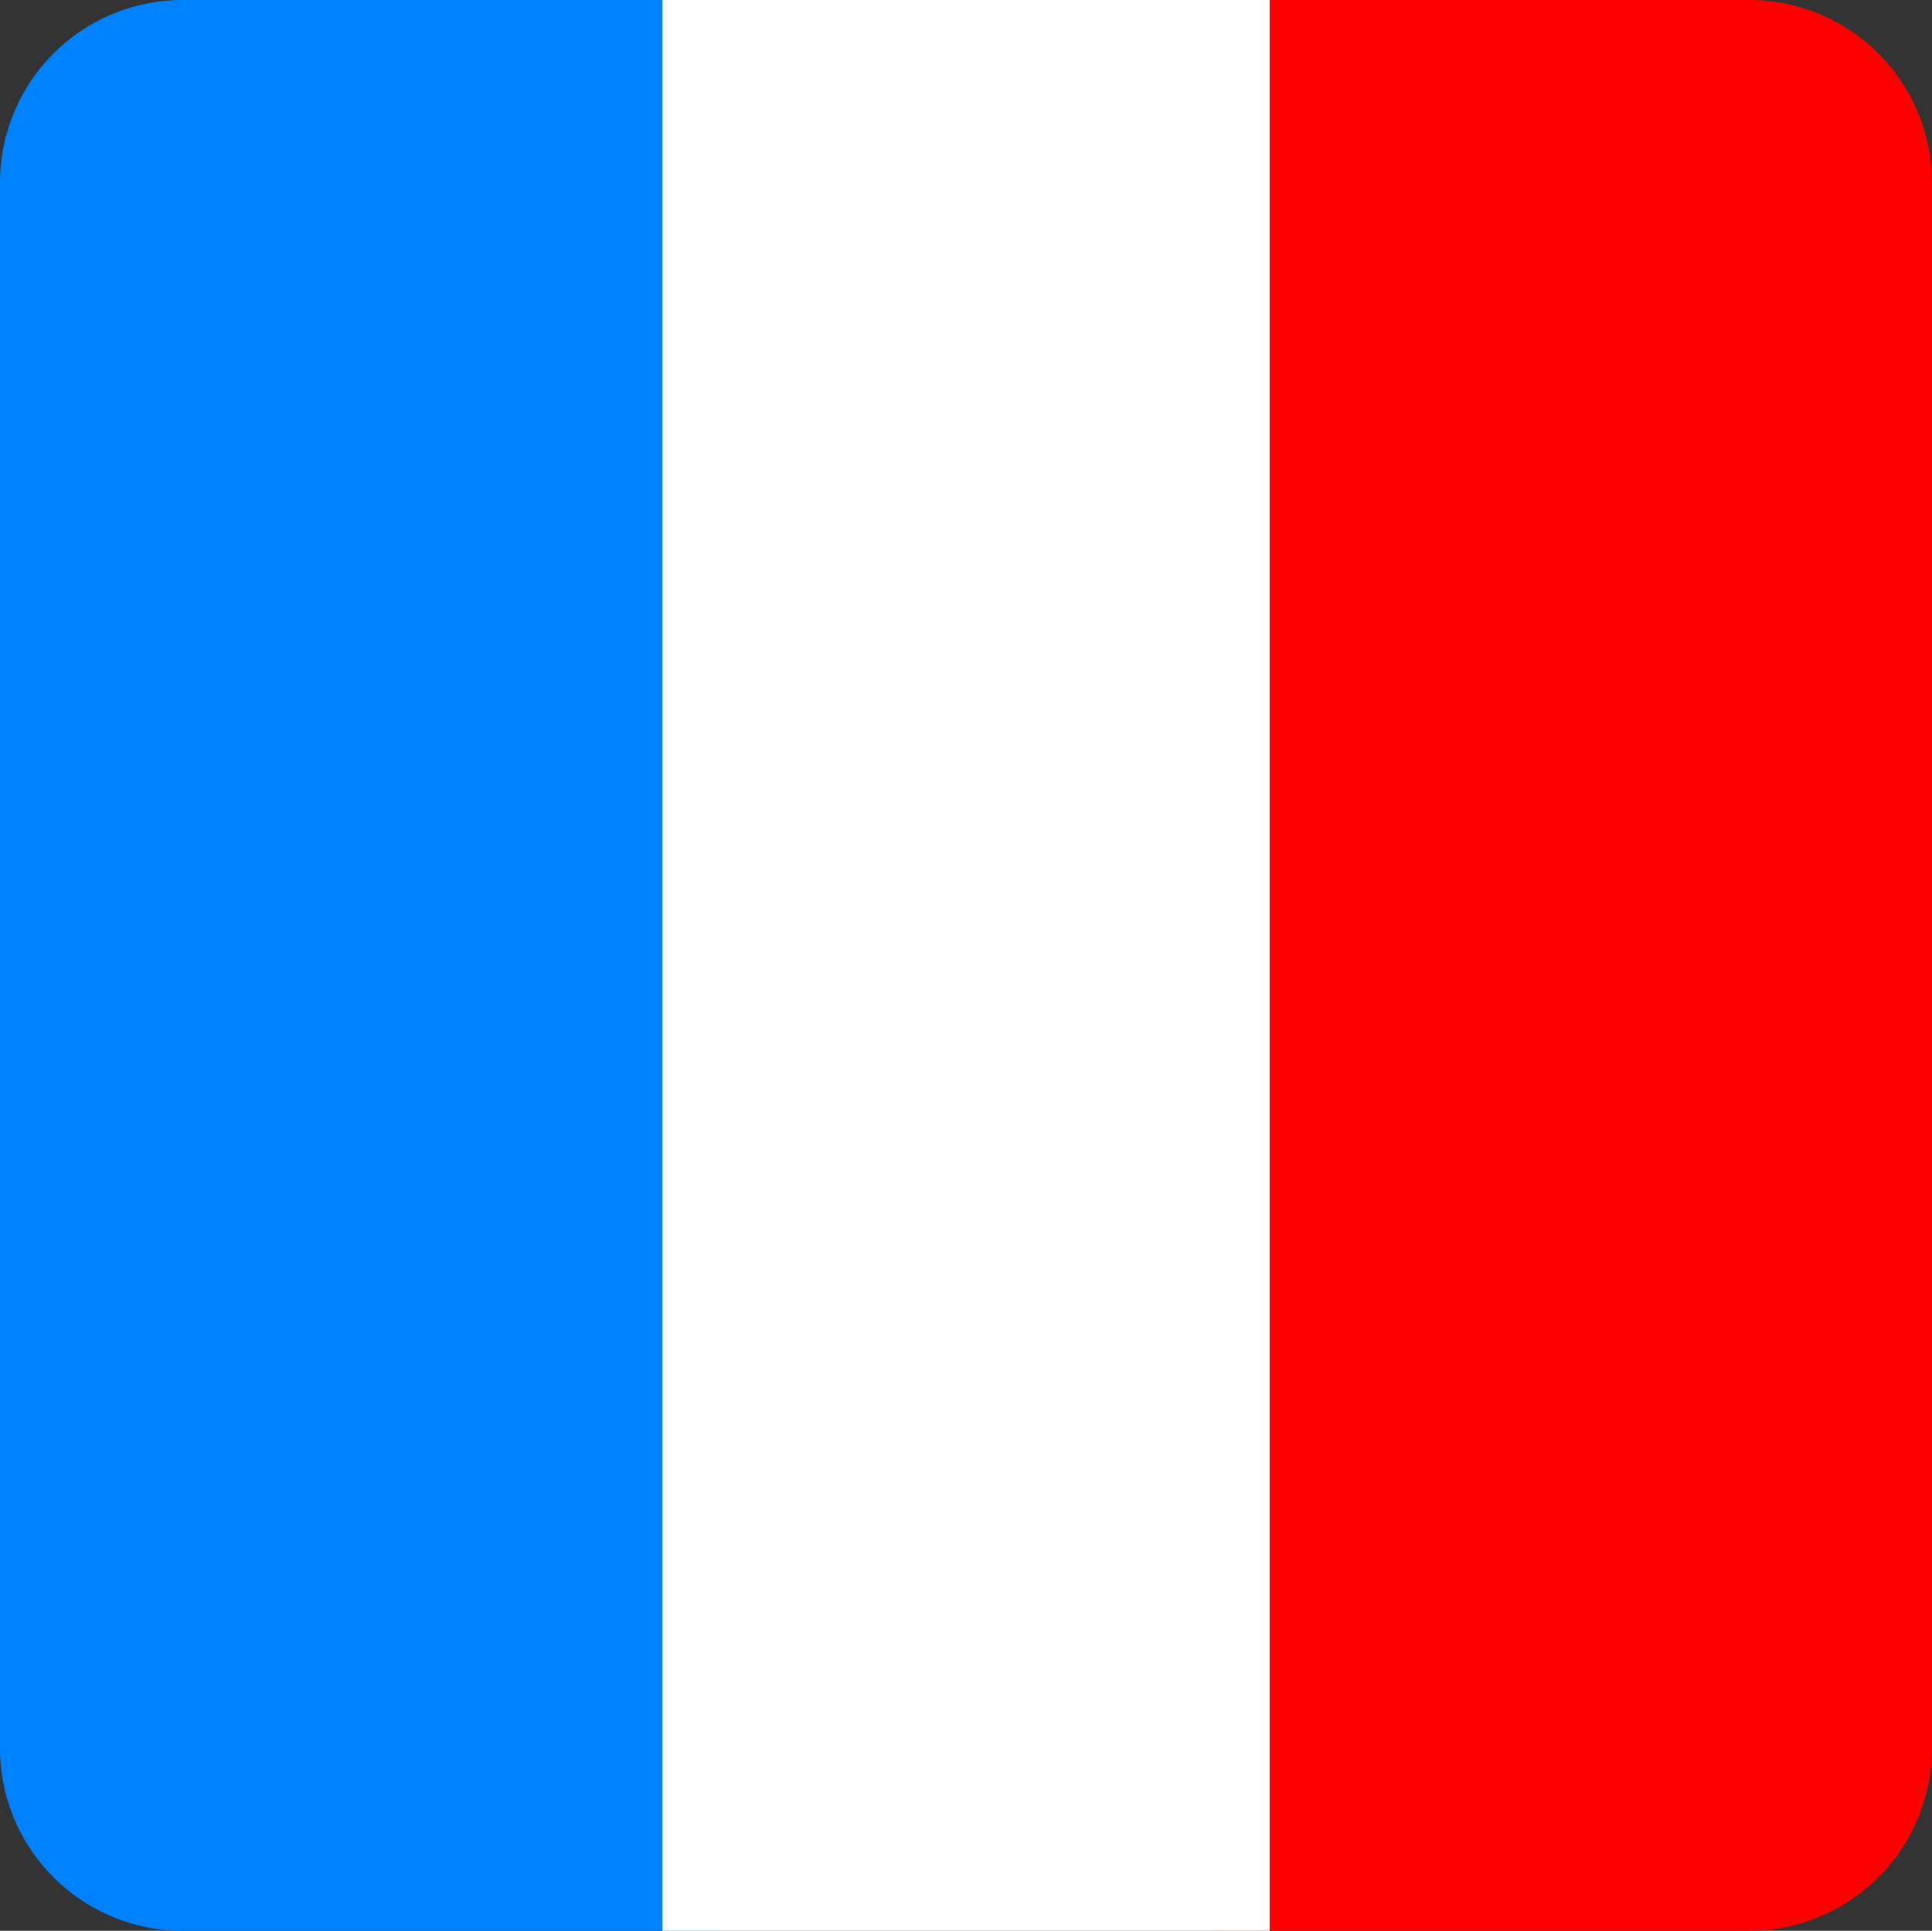
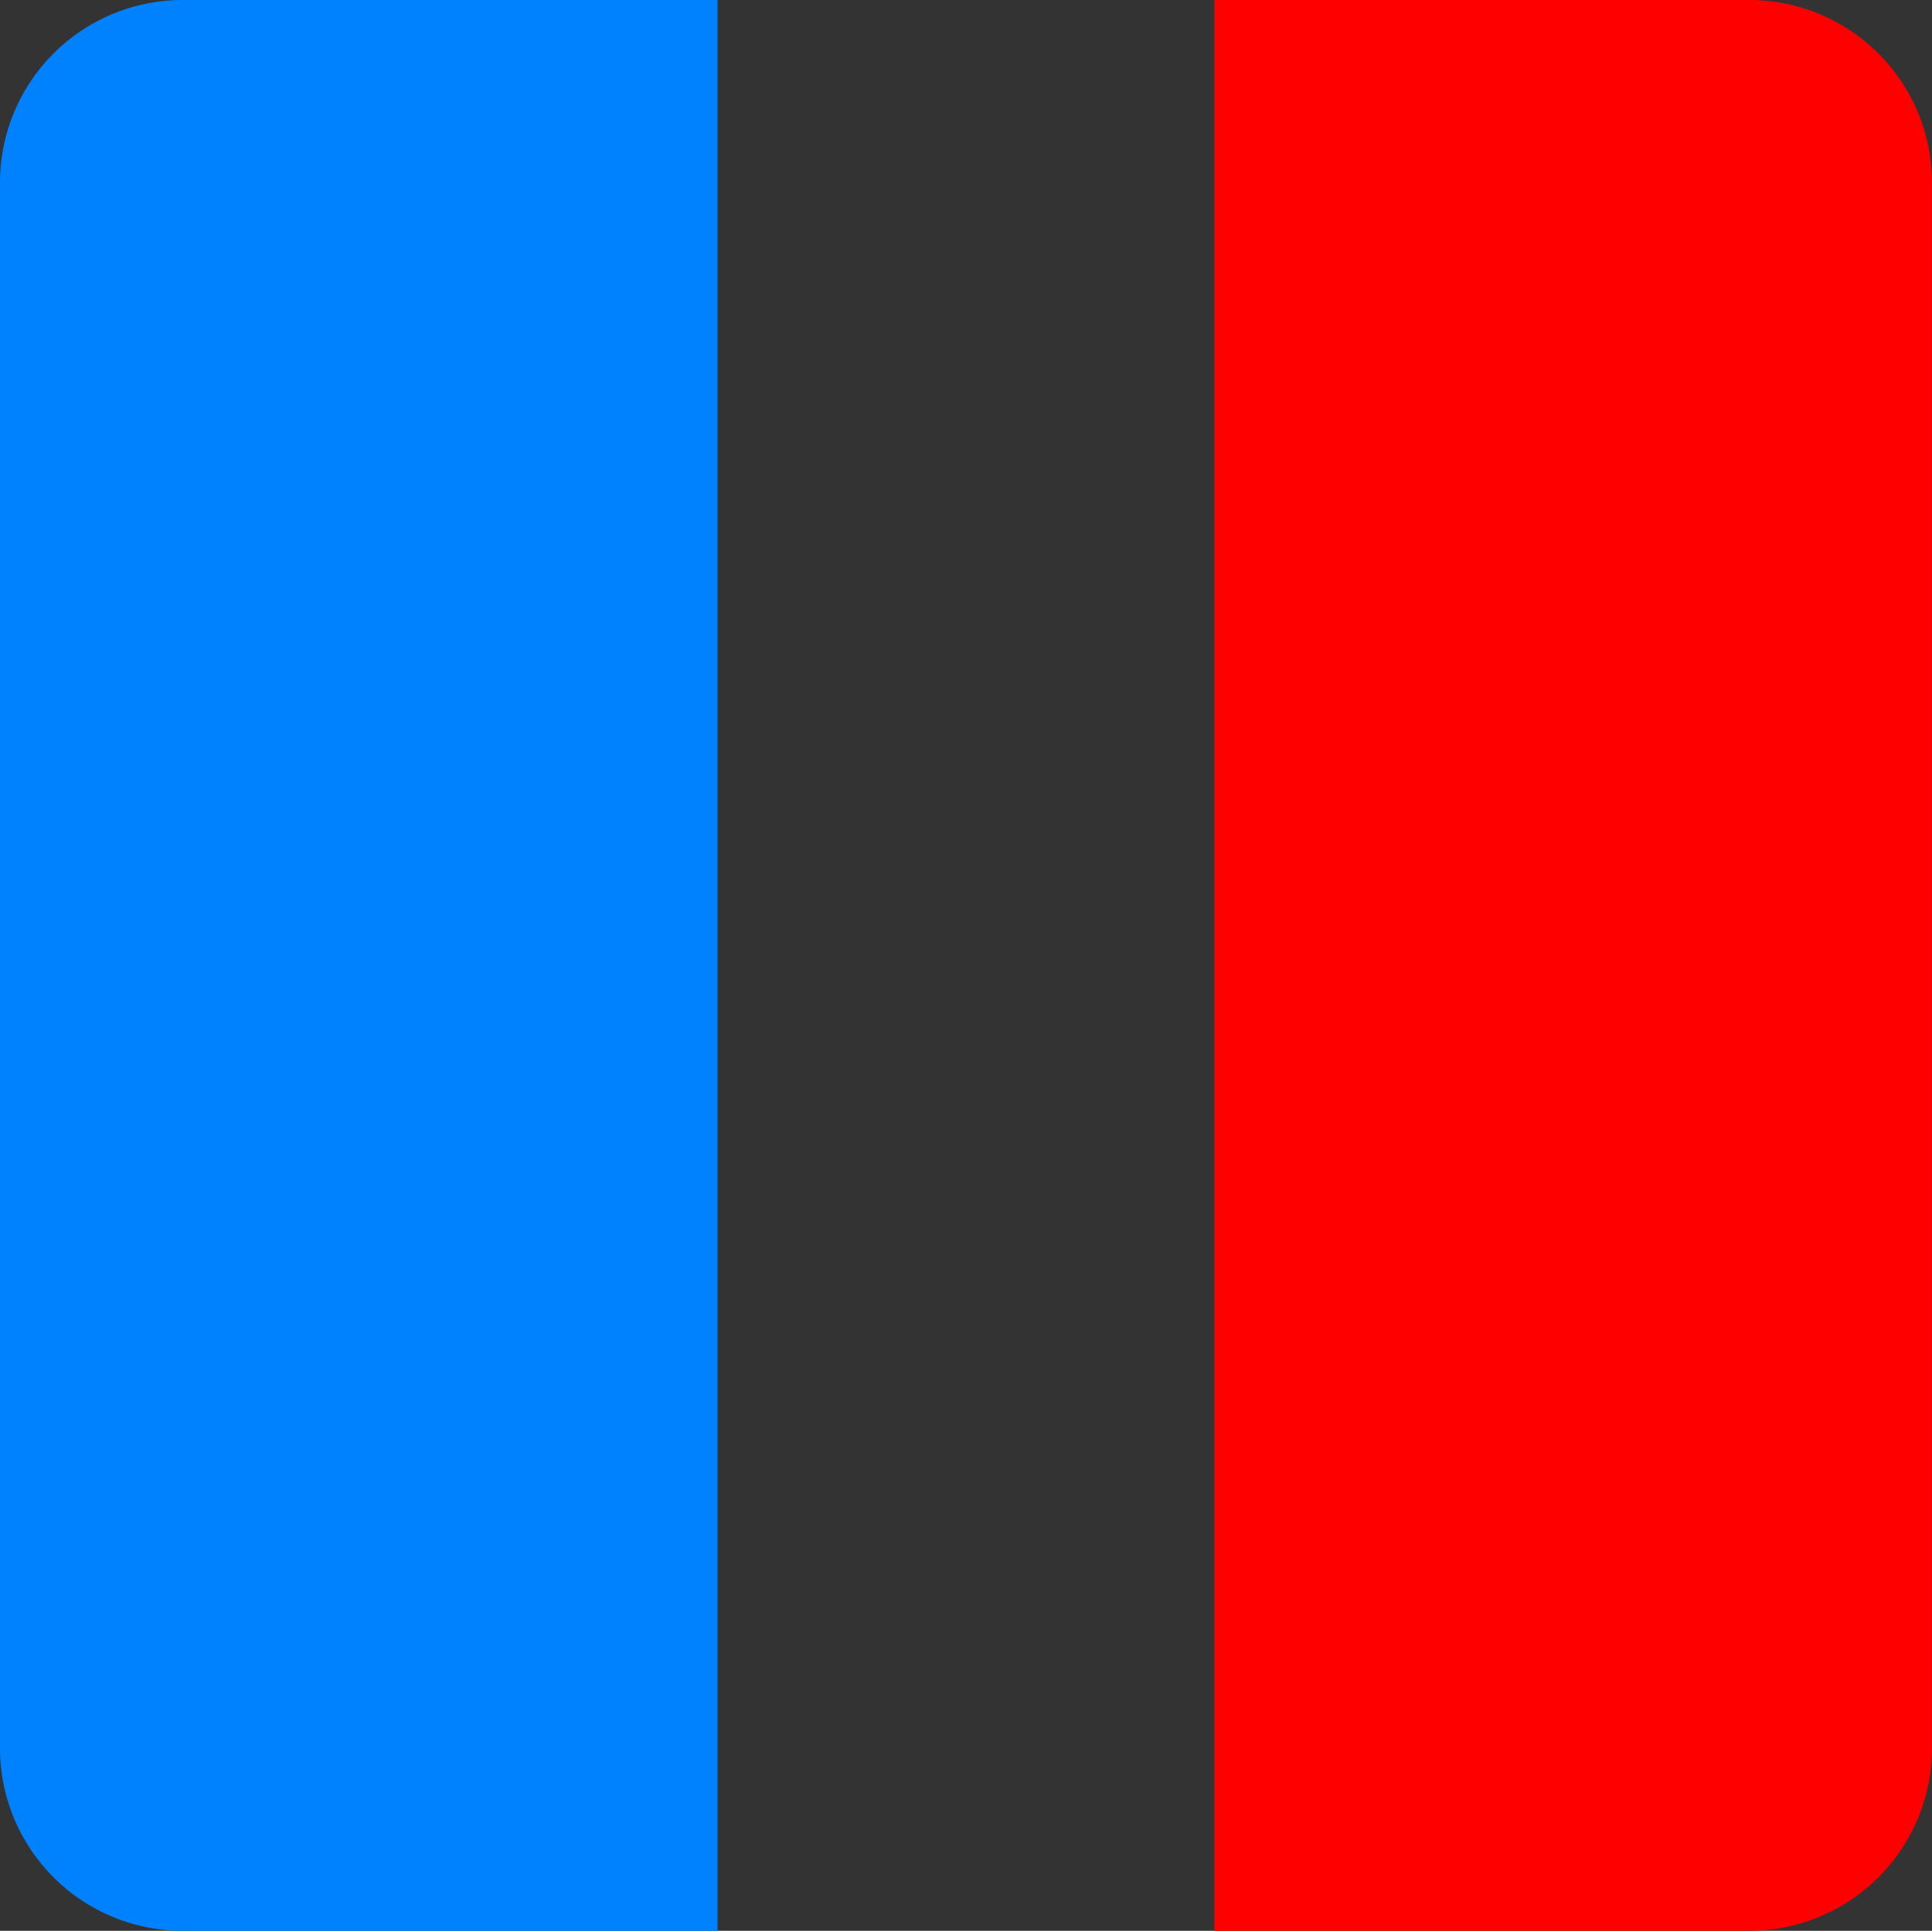
<svg xmlns="http://www.w3.org/2000/svg" width="31.725" height="31.709" viewBox="0 0 31.725 31.709">
  <rect x="0" y="0" width="31.725" height="31.709" fill="#333333" stroke="none" />
  <g id="Groupe_9018" data-name="Groupe 9018" transform="translate(9839.629 8271.318)">
    <g id="Groupe_9007" data-name="Groupe 9007">
      <g id="Groupe_9005" data-name="Groupe 9005">
-         <path id="Rectangle_4971" data-name="Rectangle 4971" d="M3,0h8.783a0,0,0,0,1,0,0V31.709a0,0,0,0,1,0,0H3a3,3,0,0,1-3-3V3A3,3,0,0,1,3,0Z" transform="translate(-9839.629 -8271.318)" fill="#0082ff" />
+         <path id="Rectangle_4971" data-name="Rectangle 4971" d="M3,0h8.783V31.709a0,0,0,0,1,0,0H3a3,3,0,0,1-3-3V3A3,3,0,0,1,3,0Z" transform="translate(-9839.629 -8271.318)" fill="#0082ff" />
        <path id="Rectangle_4972" data-name="Rectangle 4972" d="M0,0H8.783a3,3,0,0,1,3,3V28.709a3,3,0,0,1-3,3H0a0,0,0,0,1,0,0V0A0,0,0,0,1,0,0Z" transform="translate(-9819.688 -8271.318)" fill="red" />
-         <rect id="Rectangle_4973" data-name="Rectangle 4973" width="9.971" height="31.709" transform="translate(-9828.752 -8271.318)" fill="#fff" />
      </g>
    </g>
  </g>
</svg>